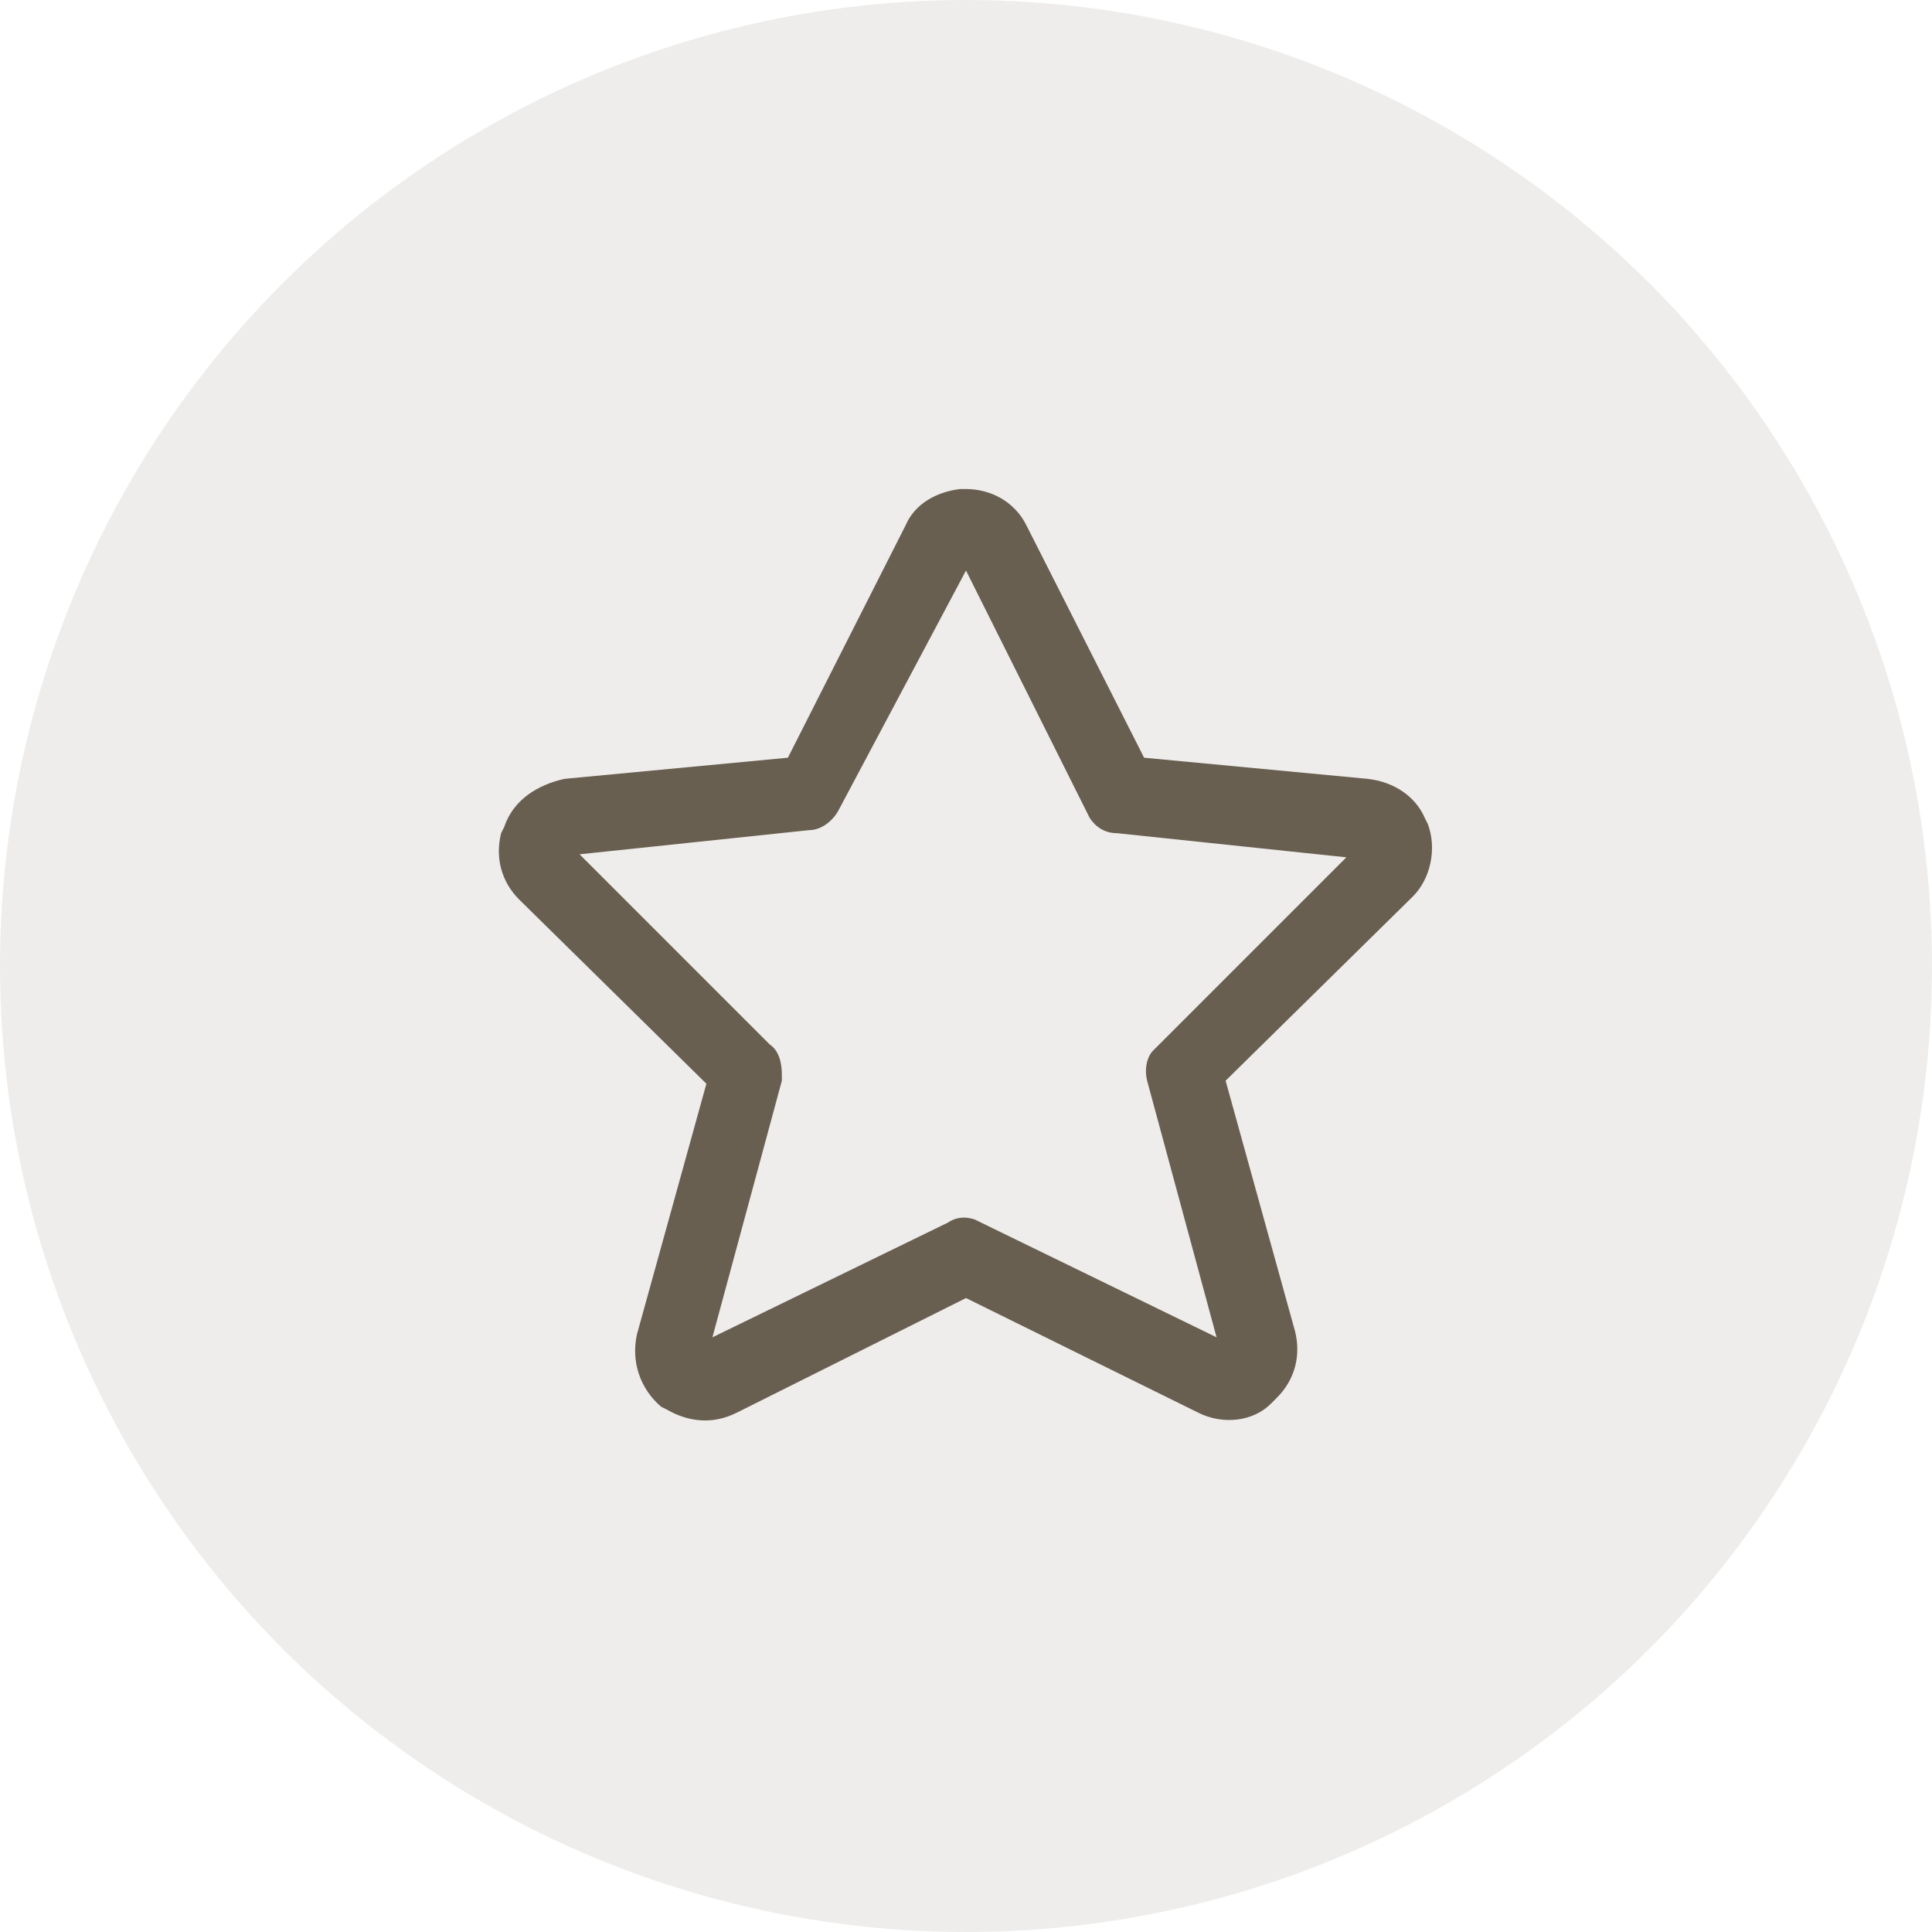
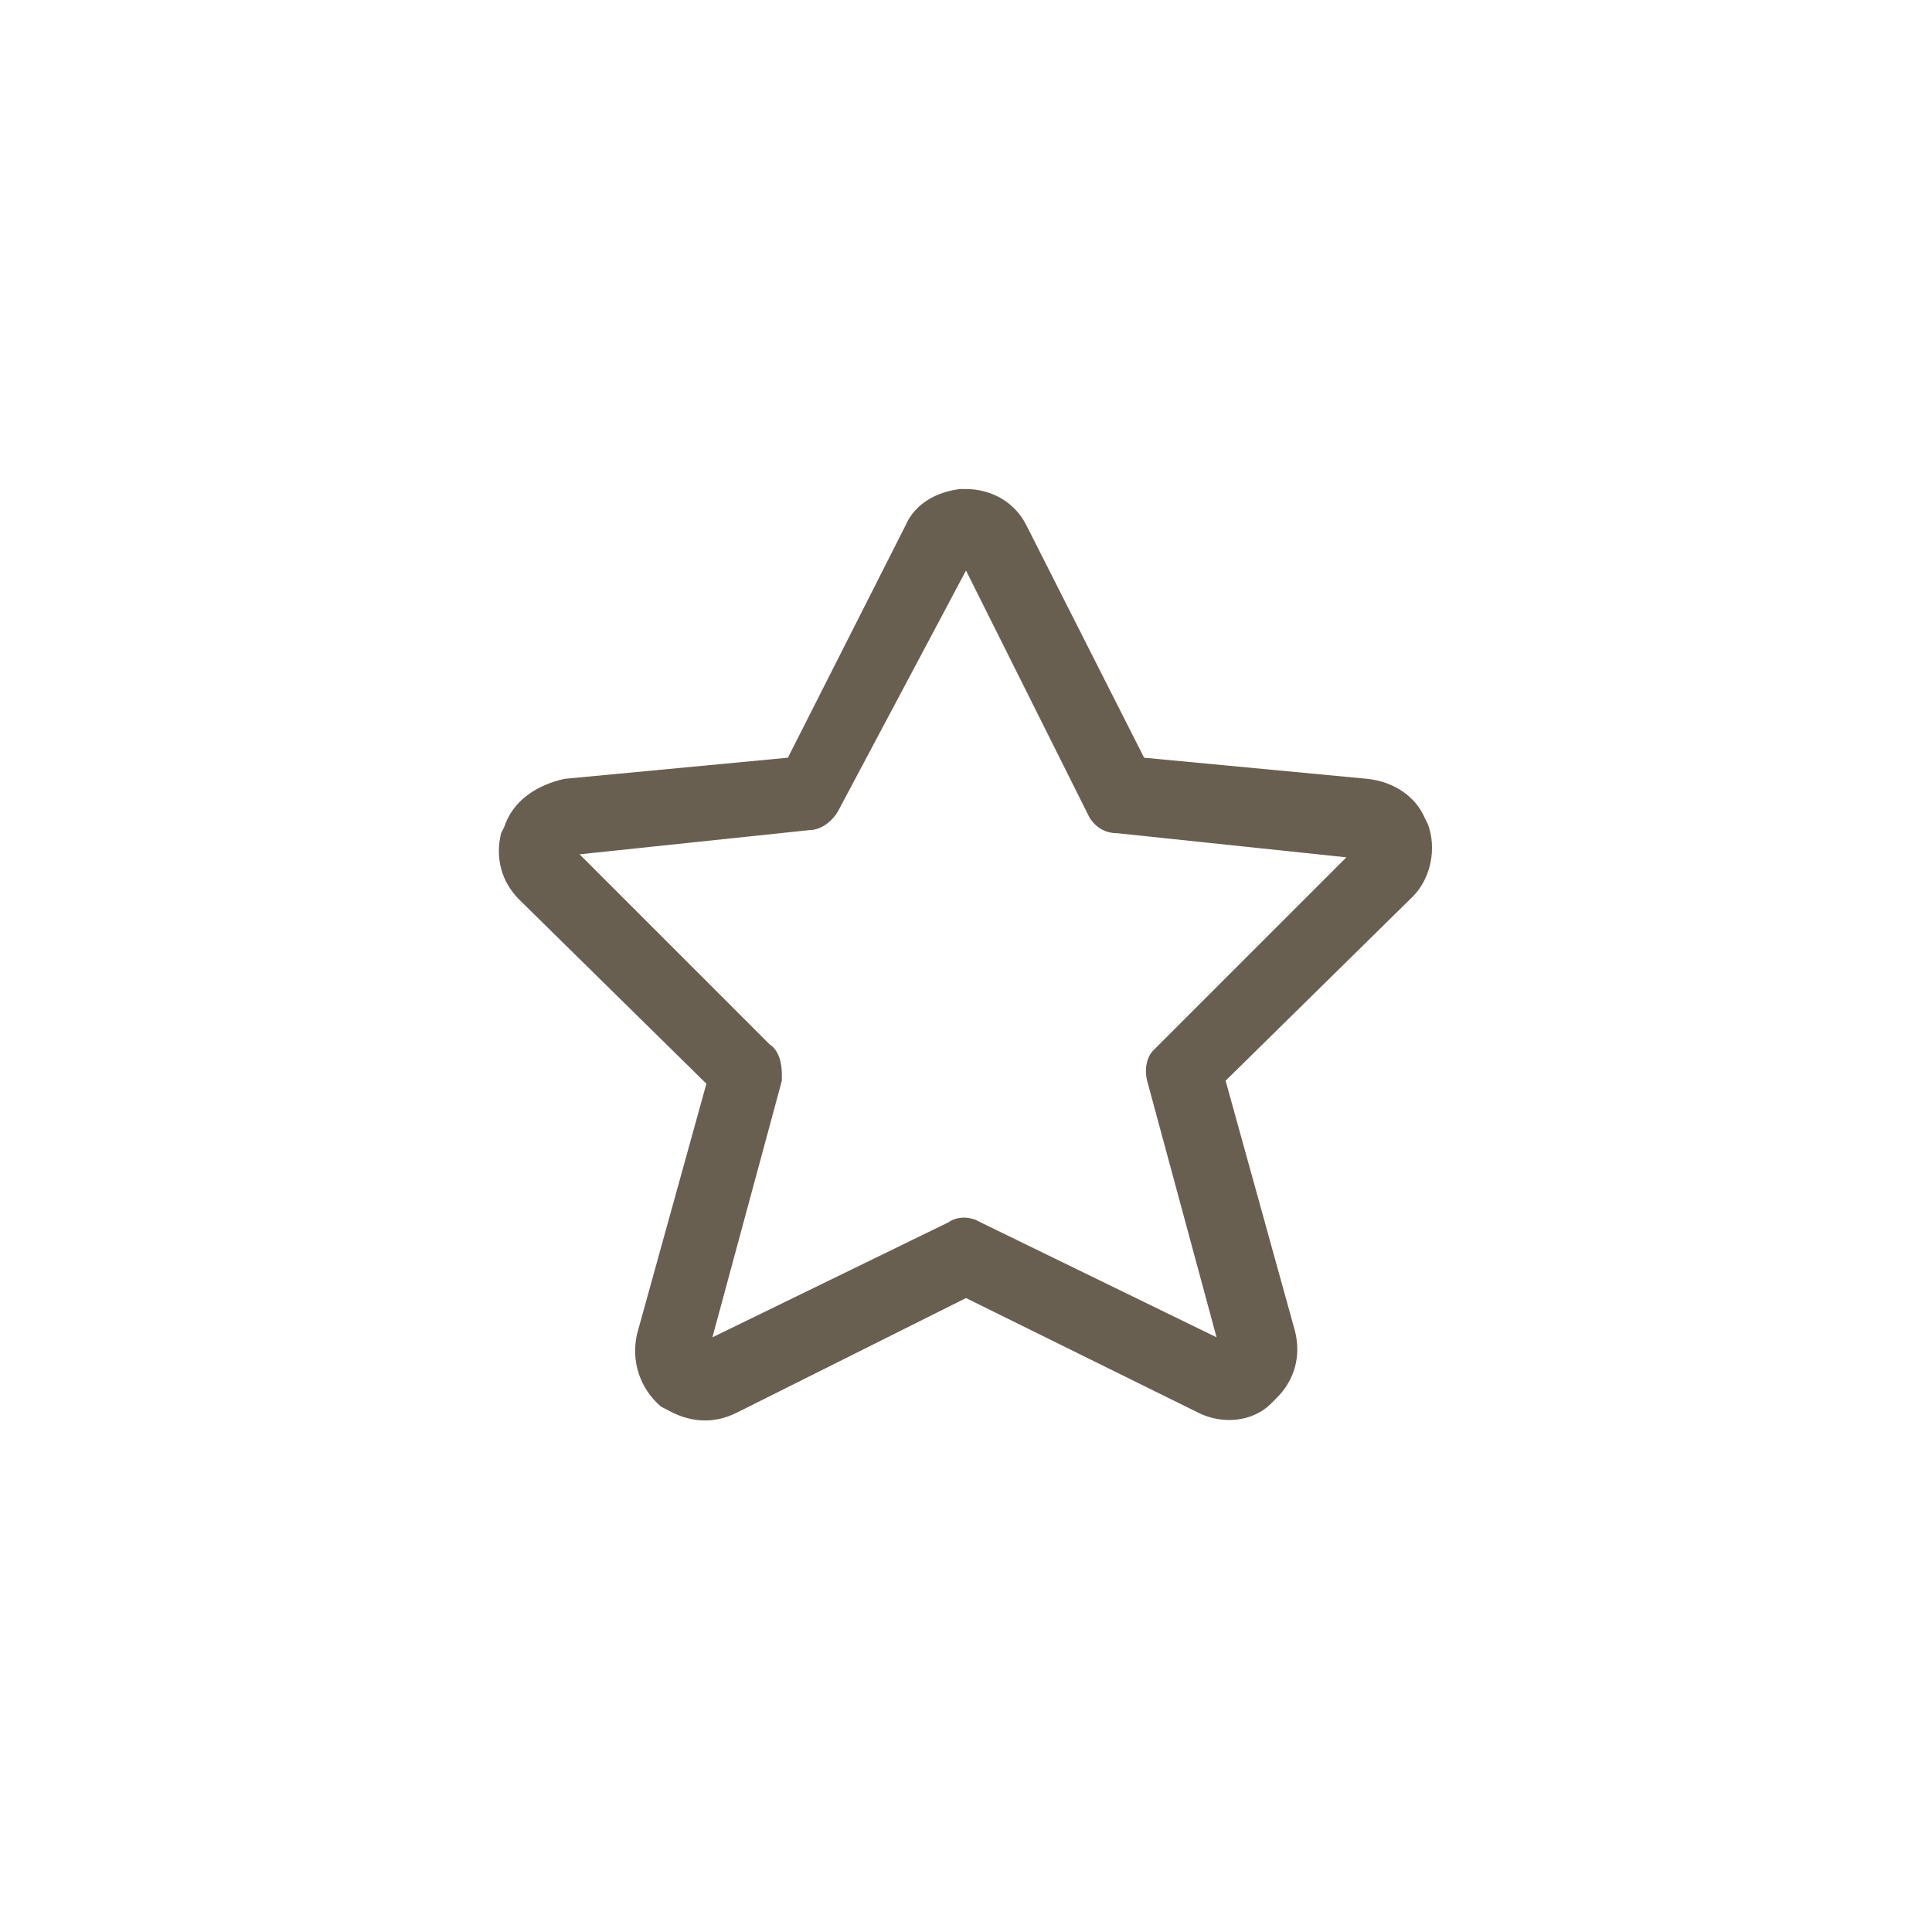
<svg xmlns="http://www.w3.org/2000/svg" version="1.1" id="Ebene_1" x="0px" y="0px" viewBox="0 0 64 64" style="enable-background:new 0 0 64 64;" xml:space="preserve">
  <style type="text/css">
	.st0{opacity:8.000000e-02;}
	.st1{fill-rule:evenodd;clip-rule:evenodd;fill:#28190A;}
	.st2{fill-rule:evenodd;clip-rule:evenodd;fill:#695F50;}
</style>
  <desc>Created with Sketch.</desc>
  <g id="transparency" class="st0">
-     <circle id="Oval" class="st1" cx="32" cy="32" r="32" />
-   </g>
+     </g>
  <g id="icon-_x2F_-star-_x2F_-outline" transform="translate(12, 12)">
    <path id="icon" class="st2" d="M19.8,4.2C19,4.3,18.3,4.7,18,5.4l-3.9,7.7l-7.4,0.7C5.8,14,5,14.5,4.7,15.4l-0.1,0.2   c-0.2,0.8,0,1.6,0.6,2.2l6.2,6.1l-2.3,8.3c-0.2,0.9,0.1,1.8,0.8,2.4l0.2,0.1c0.7,0.4,1.5,0.5,2.3,0.1L20,31l7.7,3.8   c0.8,0.4,1.8,0.3,2.4-0.3l0.2-0.2c0.6-0.6,0.8-1.4,0.6-2.2l-2.3-8.3l6.2-6.1c0.6-0.6,0.8-1.6,0.5-2.4l-0.1-0.2   c-0.3-0.7-1-1.2-1.9-1.3l-7.4-0.7L22,5.4c-0.4-0.8-1.2-1.2-2-1.2L19.8,4.2z M20,6.9l4,8l0.1,0.2c0.2,0.3,0.5,0.5,0.9,0.5l7.6,0.8   l-6.3,6.3l-0.1,0.1C26,23,25.9,23.4,26,23.8l2.3,8.5l-7.8-3.8l-0.2-0.1c-0.3-0.1-0.6-0.1-0.9,0.1l-7.8,3.8l2.3-8.5l0-0.2   c0-0.4-0.1-0.8-0.4-1l-6.3-6.3l7.6-0.8c0.4,0,0.8-0.3,1-0.7L20,6.9z" />
  </g>
</svg>